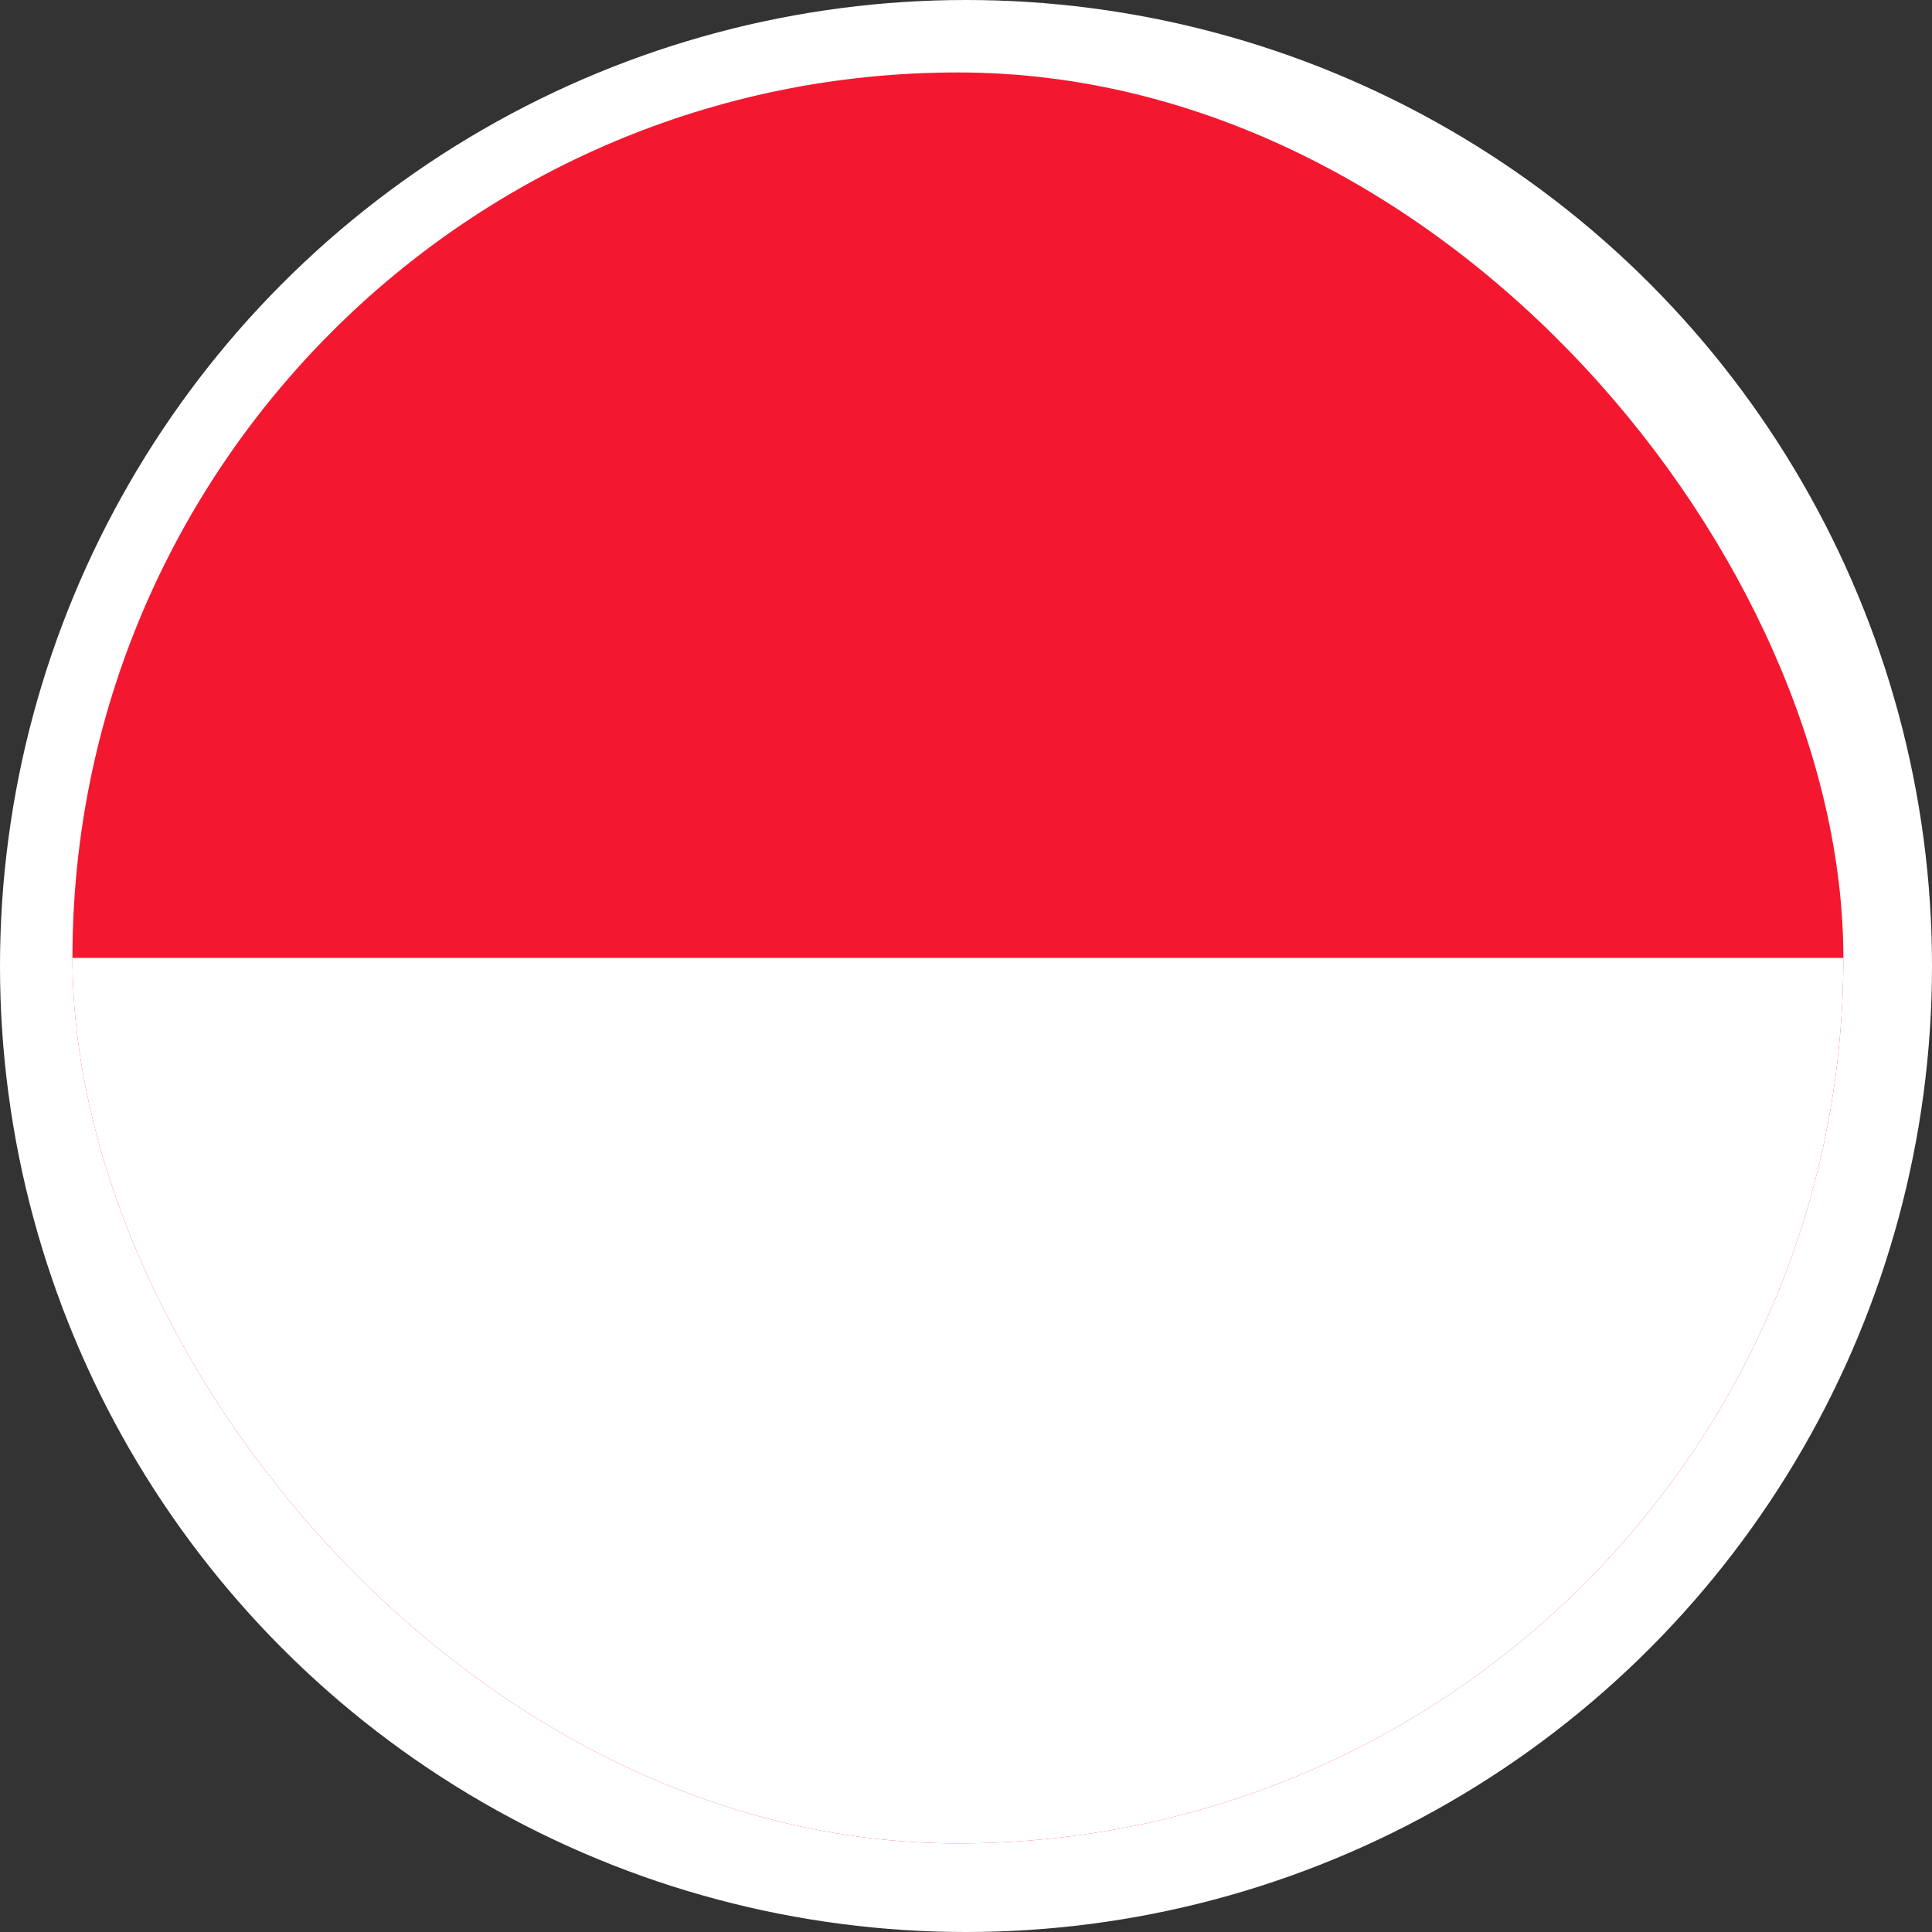
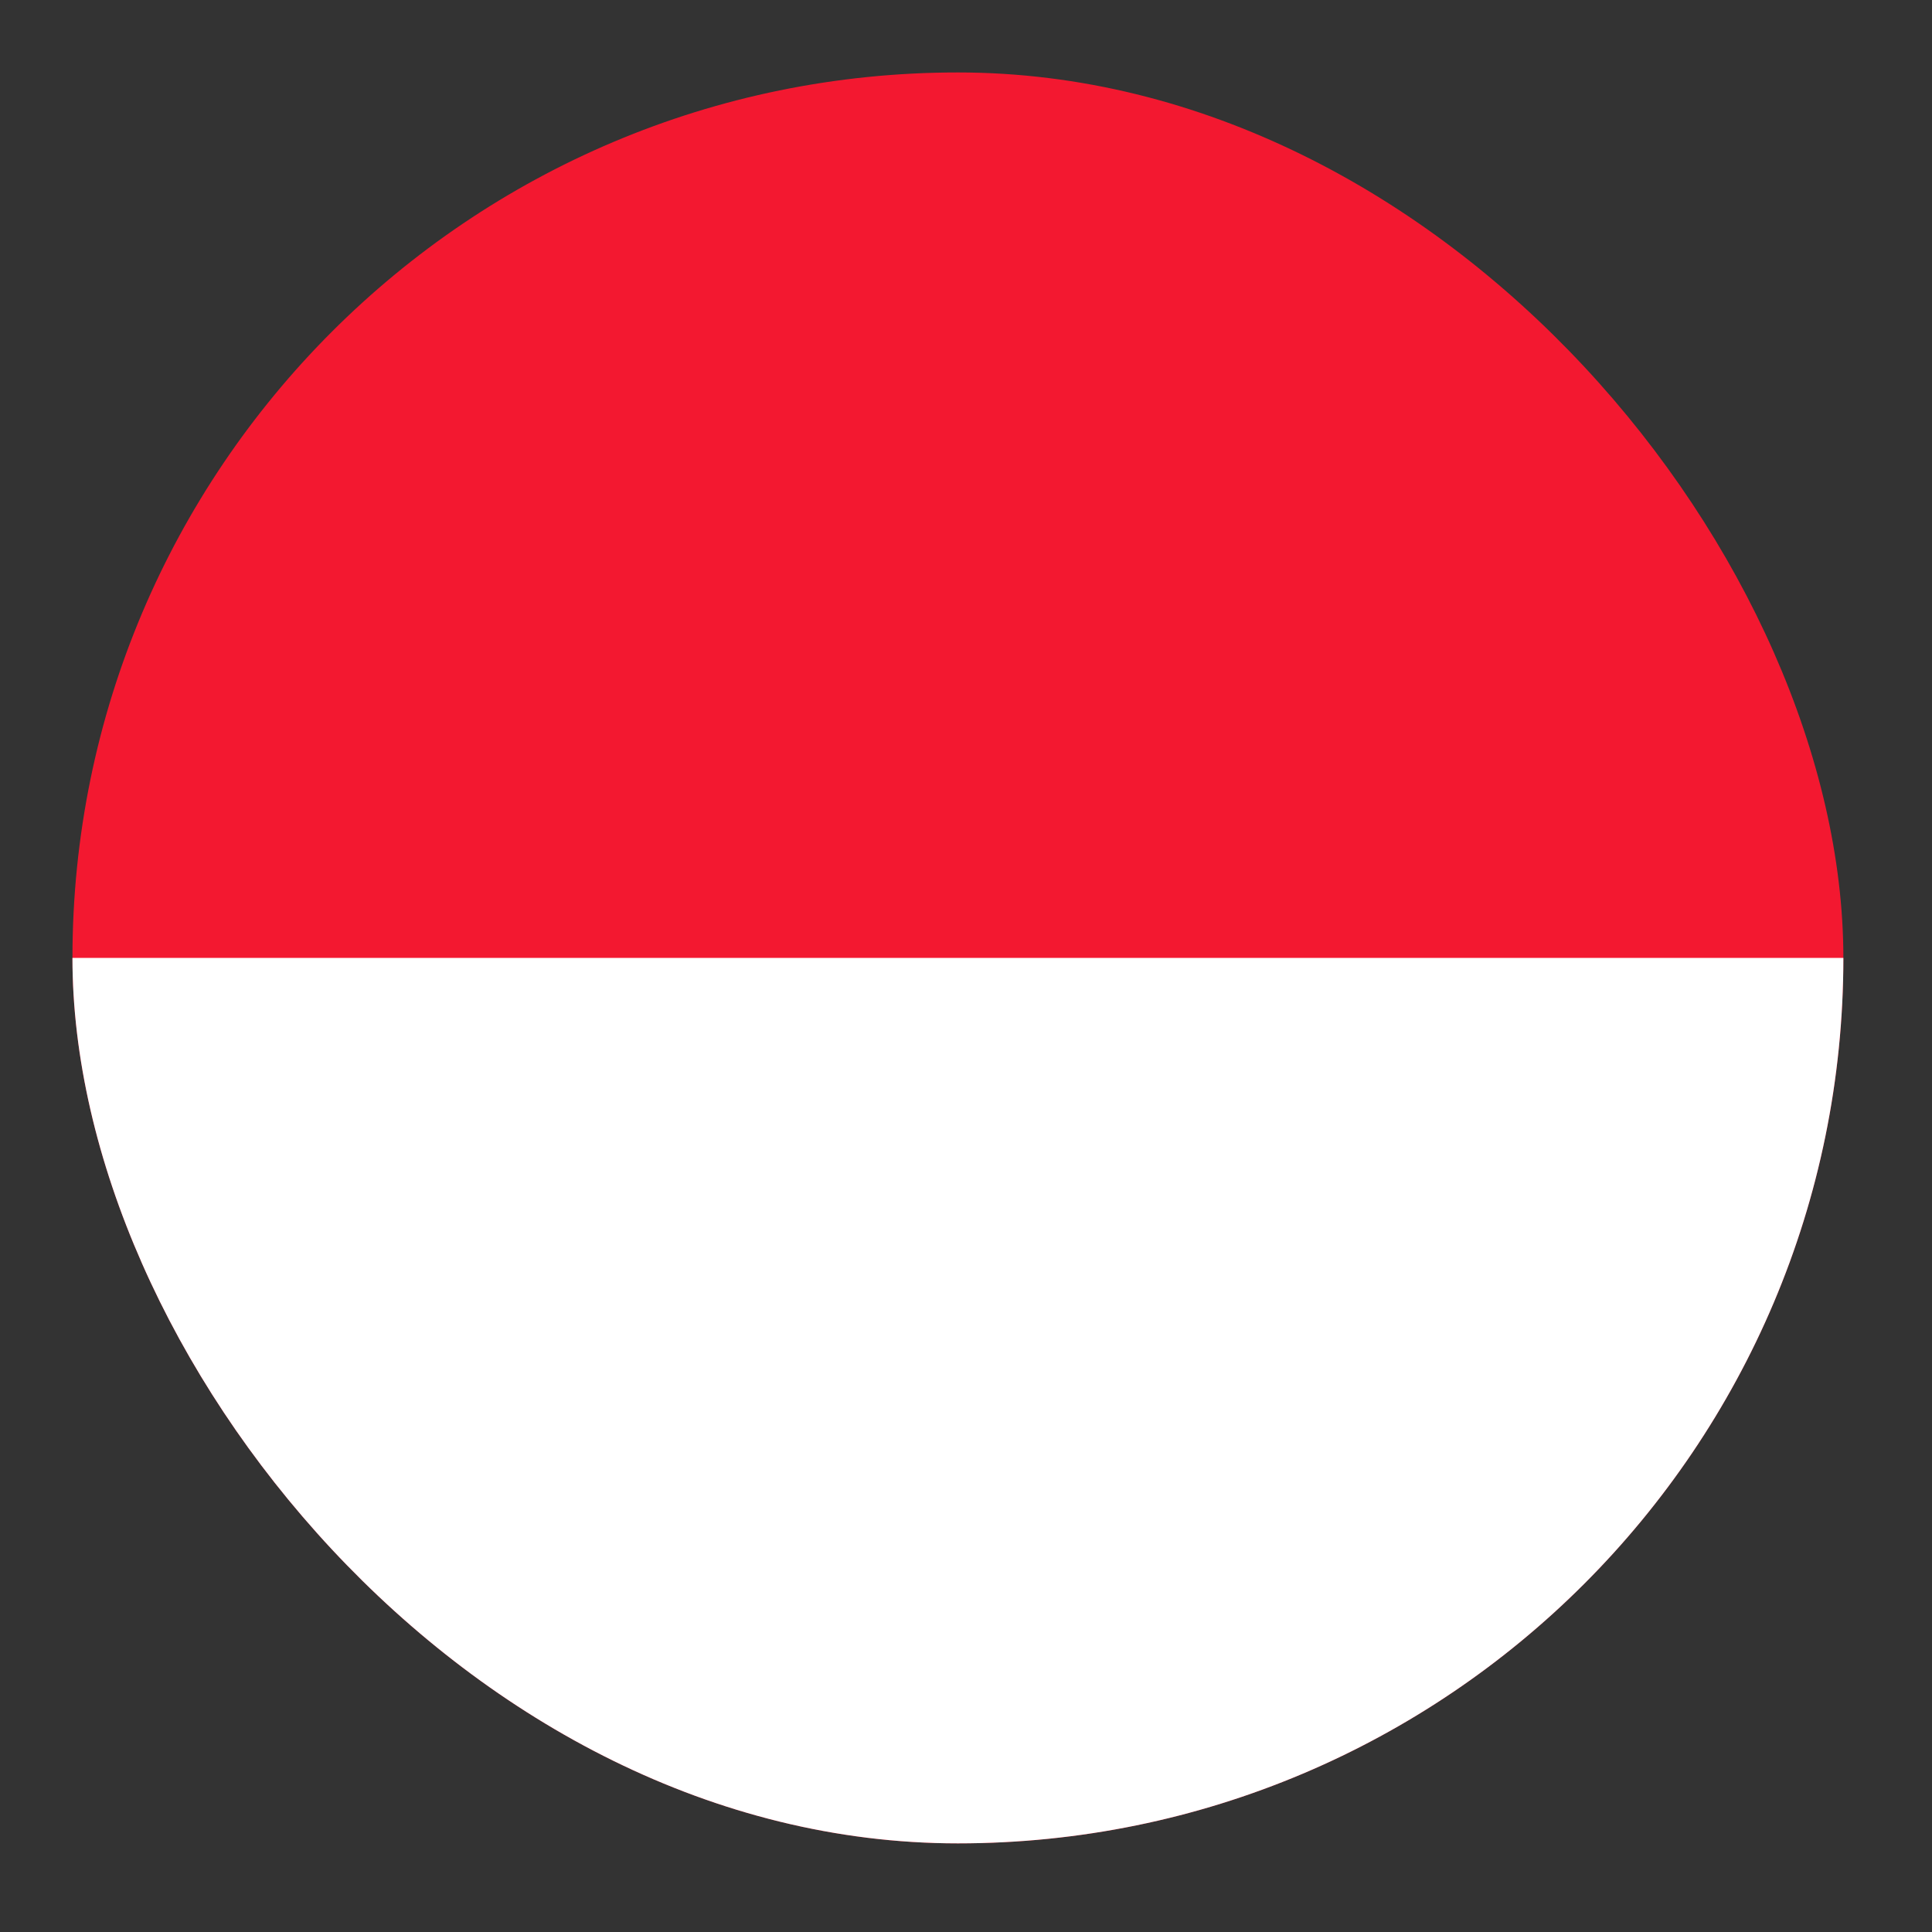
<svg xmlns="http://www.w3.org/2000/svg" width="80" height="80" viewBox="0 0 80 80" fill="none">
  <rect x="0" y="0" width="80" height="80" fill="#333333" stroke="none" />
-   <circle cx="40" cy="40" r="40" fill="white" />
  <g clip-path="url(#clip0_3182_3694)">
    <path fill-rule="evenodd" clip-rule="evenodd" d="M76.33 76.33H3V3H76.33V76.33Z" fill="#F31830" />
-     <path fill-rule="evenodd" clip-rule="evenodd" d="M76.33 76.33H3V39.665H76.33V76.33Z" fill="white" />
+     <path fill-rule="evenodd" clip-rule="evenodd" d="M76.33 76.33H3V39.665H76.33V76.33" fill="white" />
  </g>
  <defs>
    <clipPath id="clip0_3182_3694">
      <rect x="3" y="3" width="73.33" height="73.33" rx="36.665" fill="white" />
    </clipPath>
  </defs>
</svg>